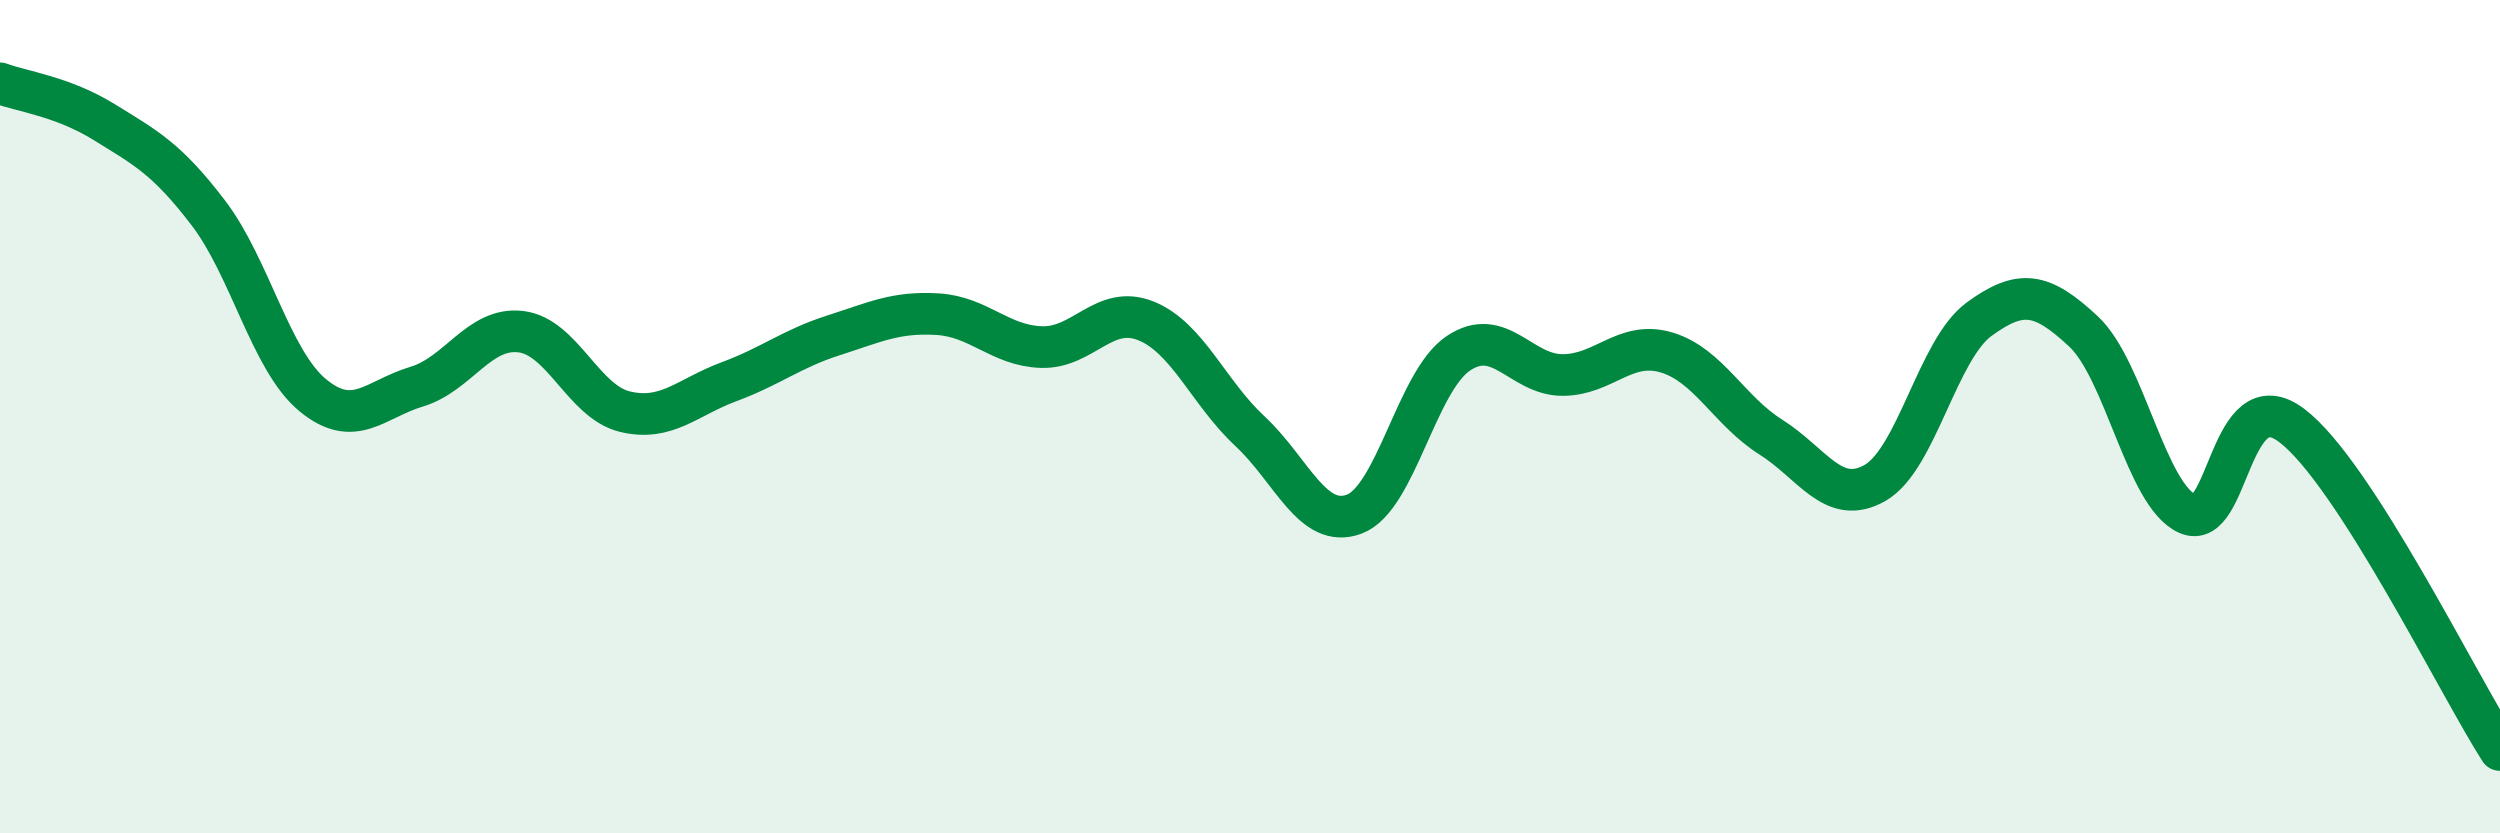
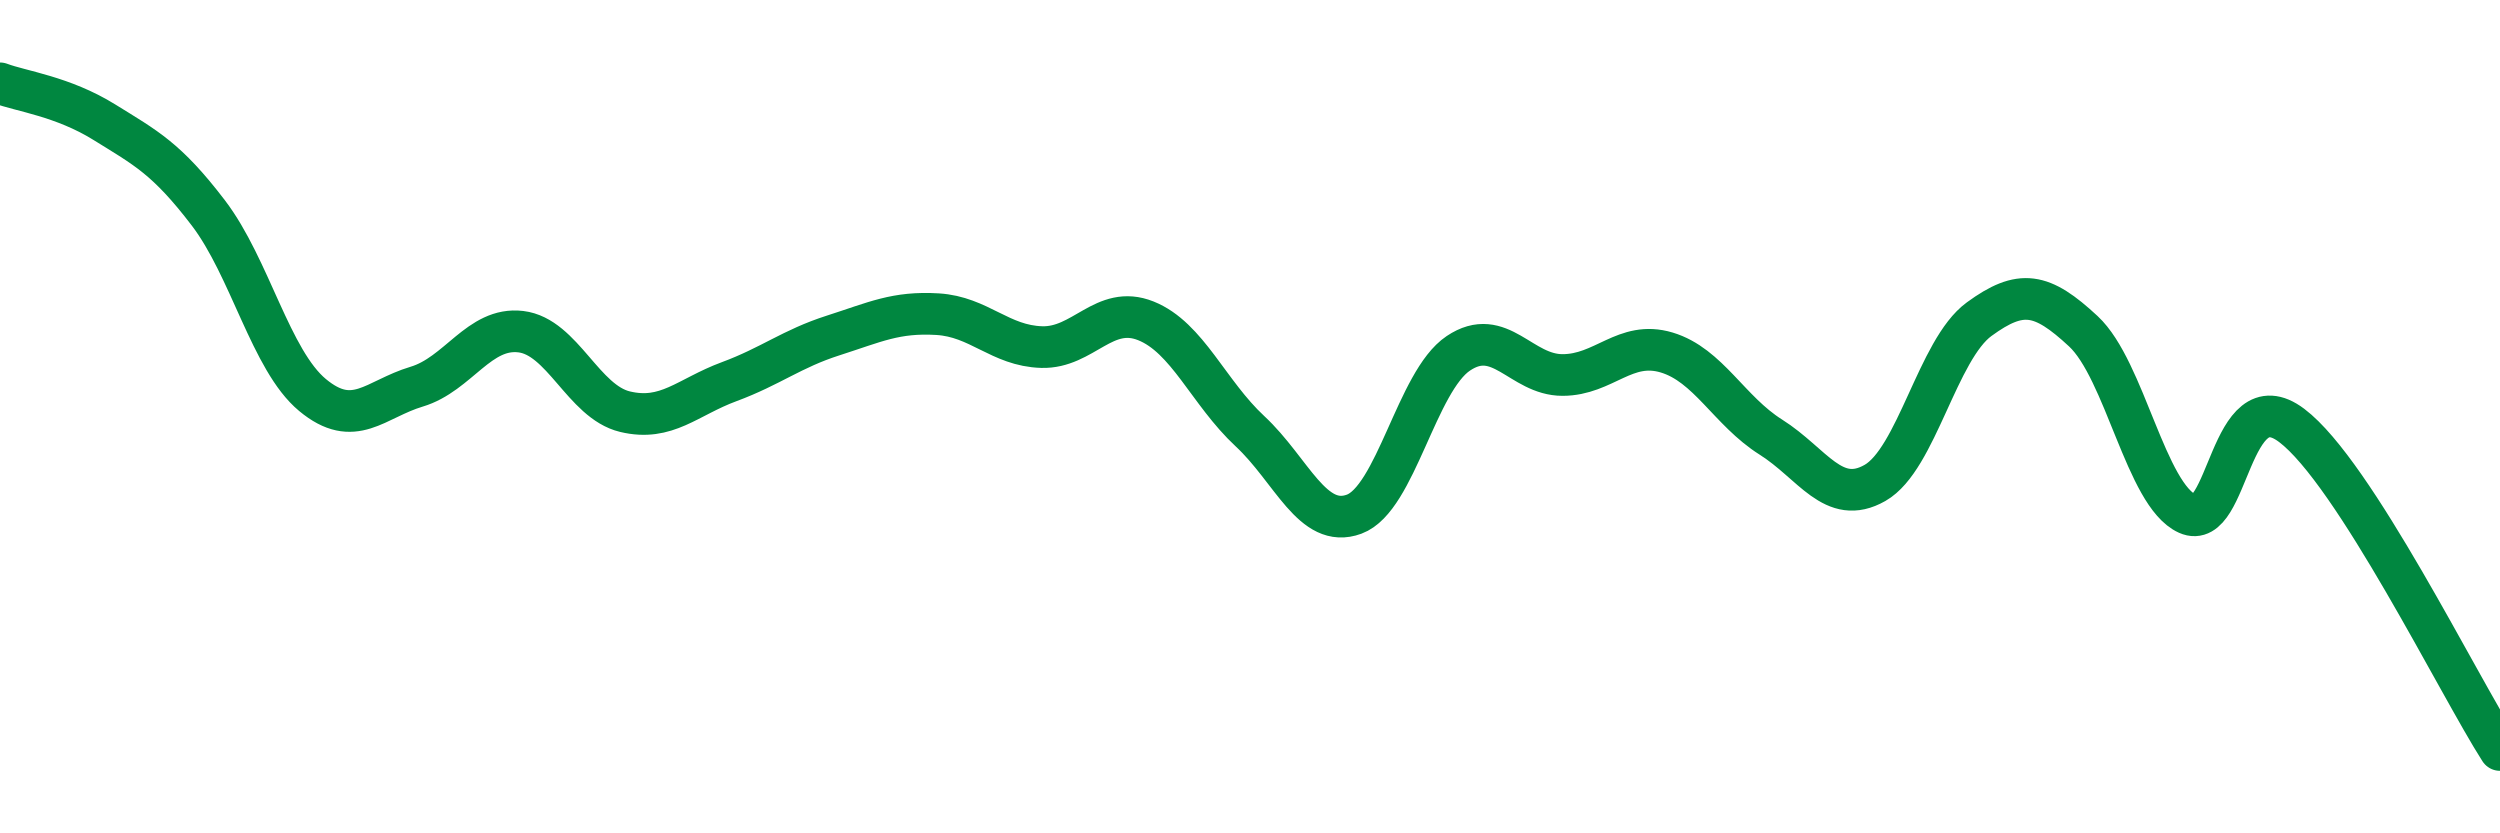
<svg xmlns="http://www.w3.org/2000/svg" width="60" height="20" viewBox="0 0 60 20">
-   <path d="M 0,2 C 0.5,2.19 1.5,2.31 2.5,2.93 C 3.5,3.55 4,3.8 5,5.11 C 6,6.42 6.5,8.65 7.5,9.48 C 8.5,10.31 9,9.58 10,9.28 C 11,8.98 11.5,7.84 12.5,7.96 C 13.5,8.08 14,9.64 15,9.88 C 16,10.12 16.5,9.53 17.5,9.16 C 18.5,8.79 19,8.37 20,8.05 C 21,7.73 21.5,7.48 22.5,7.54 C 23.5,7.6 24,8.3 25,8.33 C 26,8.36 26.5,7.3 27.5,7.7 C 28.5,8.1 29,9.42 30,10.35 C 31,11.28 31.5,12.71 32.5,12.34 C 33.5,11.97 34,9.15 35,8.48 C 36,7.81 36.5,9 37.5,9 C 38.5,9 39,8.16 40,8.46 C 41,8.76 41.5,9.86 42.5,10.49 C 43.5,11.12 44,12.16 45,11.59 C 46,11.02 46.5,8.39 47.5,7.66 C 48.5,6.93 49,7.02 50,7.95 C 51,8.88 51.5,11.88 52.5,12.33 C 53.5,12.78 53.5,9.08 55,10.21 C 56.5,11.34 59,16.44 60,18L60 20L0 20Z" fill="#008740" opacity="0.1" stroke-linecap="round" stroke-linejoin="round" />
  <path d="M 0,2 C 0.5,2.19 1.5,2.31 2.5,2.93 C 3.5,3.55 4,3.8 5,5.11 C 6,6.42 6.5,8.65 7.5,9.48 C 8.5,10.31 9,9.58 10,9.28 C 11,8.98 11.5,7.84 12.5,7.96 C 13.5,8.08 14,9.64 15,9.88 C 16,10.12 16.5,9.53 17.5,9.16 C 18.5,8.79 19,8.37 20,8.05 C 21,7.73 21.5,7.48 22.5,7.54 C 23.5,7.6 24,8.3 25,8.33 C 26,8.36 26.5,7.3 27.5,7.7 C 28.5,8.1 29,9.42 30,10.35 C 31,11.28 31.5,12.71 32.5,12.34 C 33.5,11.97 34,9.15 35,8.48 C 36,7.81 36.5,9 37.5,9 C 38.5,9 39,8.16 40,8.46 C 41,8.76 41.5,9.86 42.5,10.49 C 43.5,11.12 44,12.16 45,11.59 C 46,11.02 46.5,8.39 47.5,7.66 C 48.5,6.93 49,7.02 50,7.95 C 51,8.88 51.5,11.88 52.5,12.33 C 53.5,12.78 53.5,9.08 55,10.21 C 56.5,11.34 59,16.44 60,18" stroke="#008740" stroke-width="1" fill="none" stroke-linecap="round" stroke-linejoin="round" />
</svg>